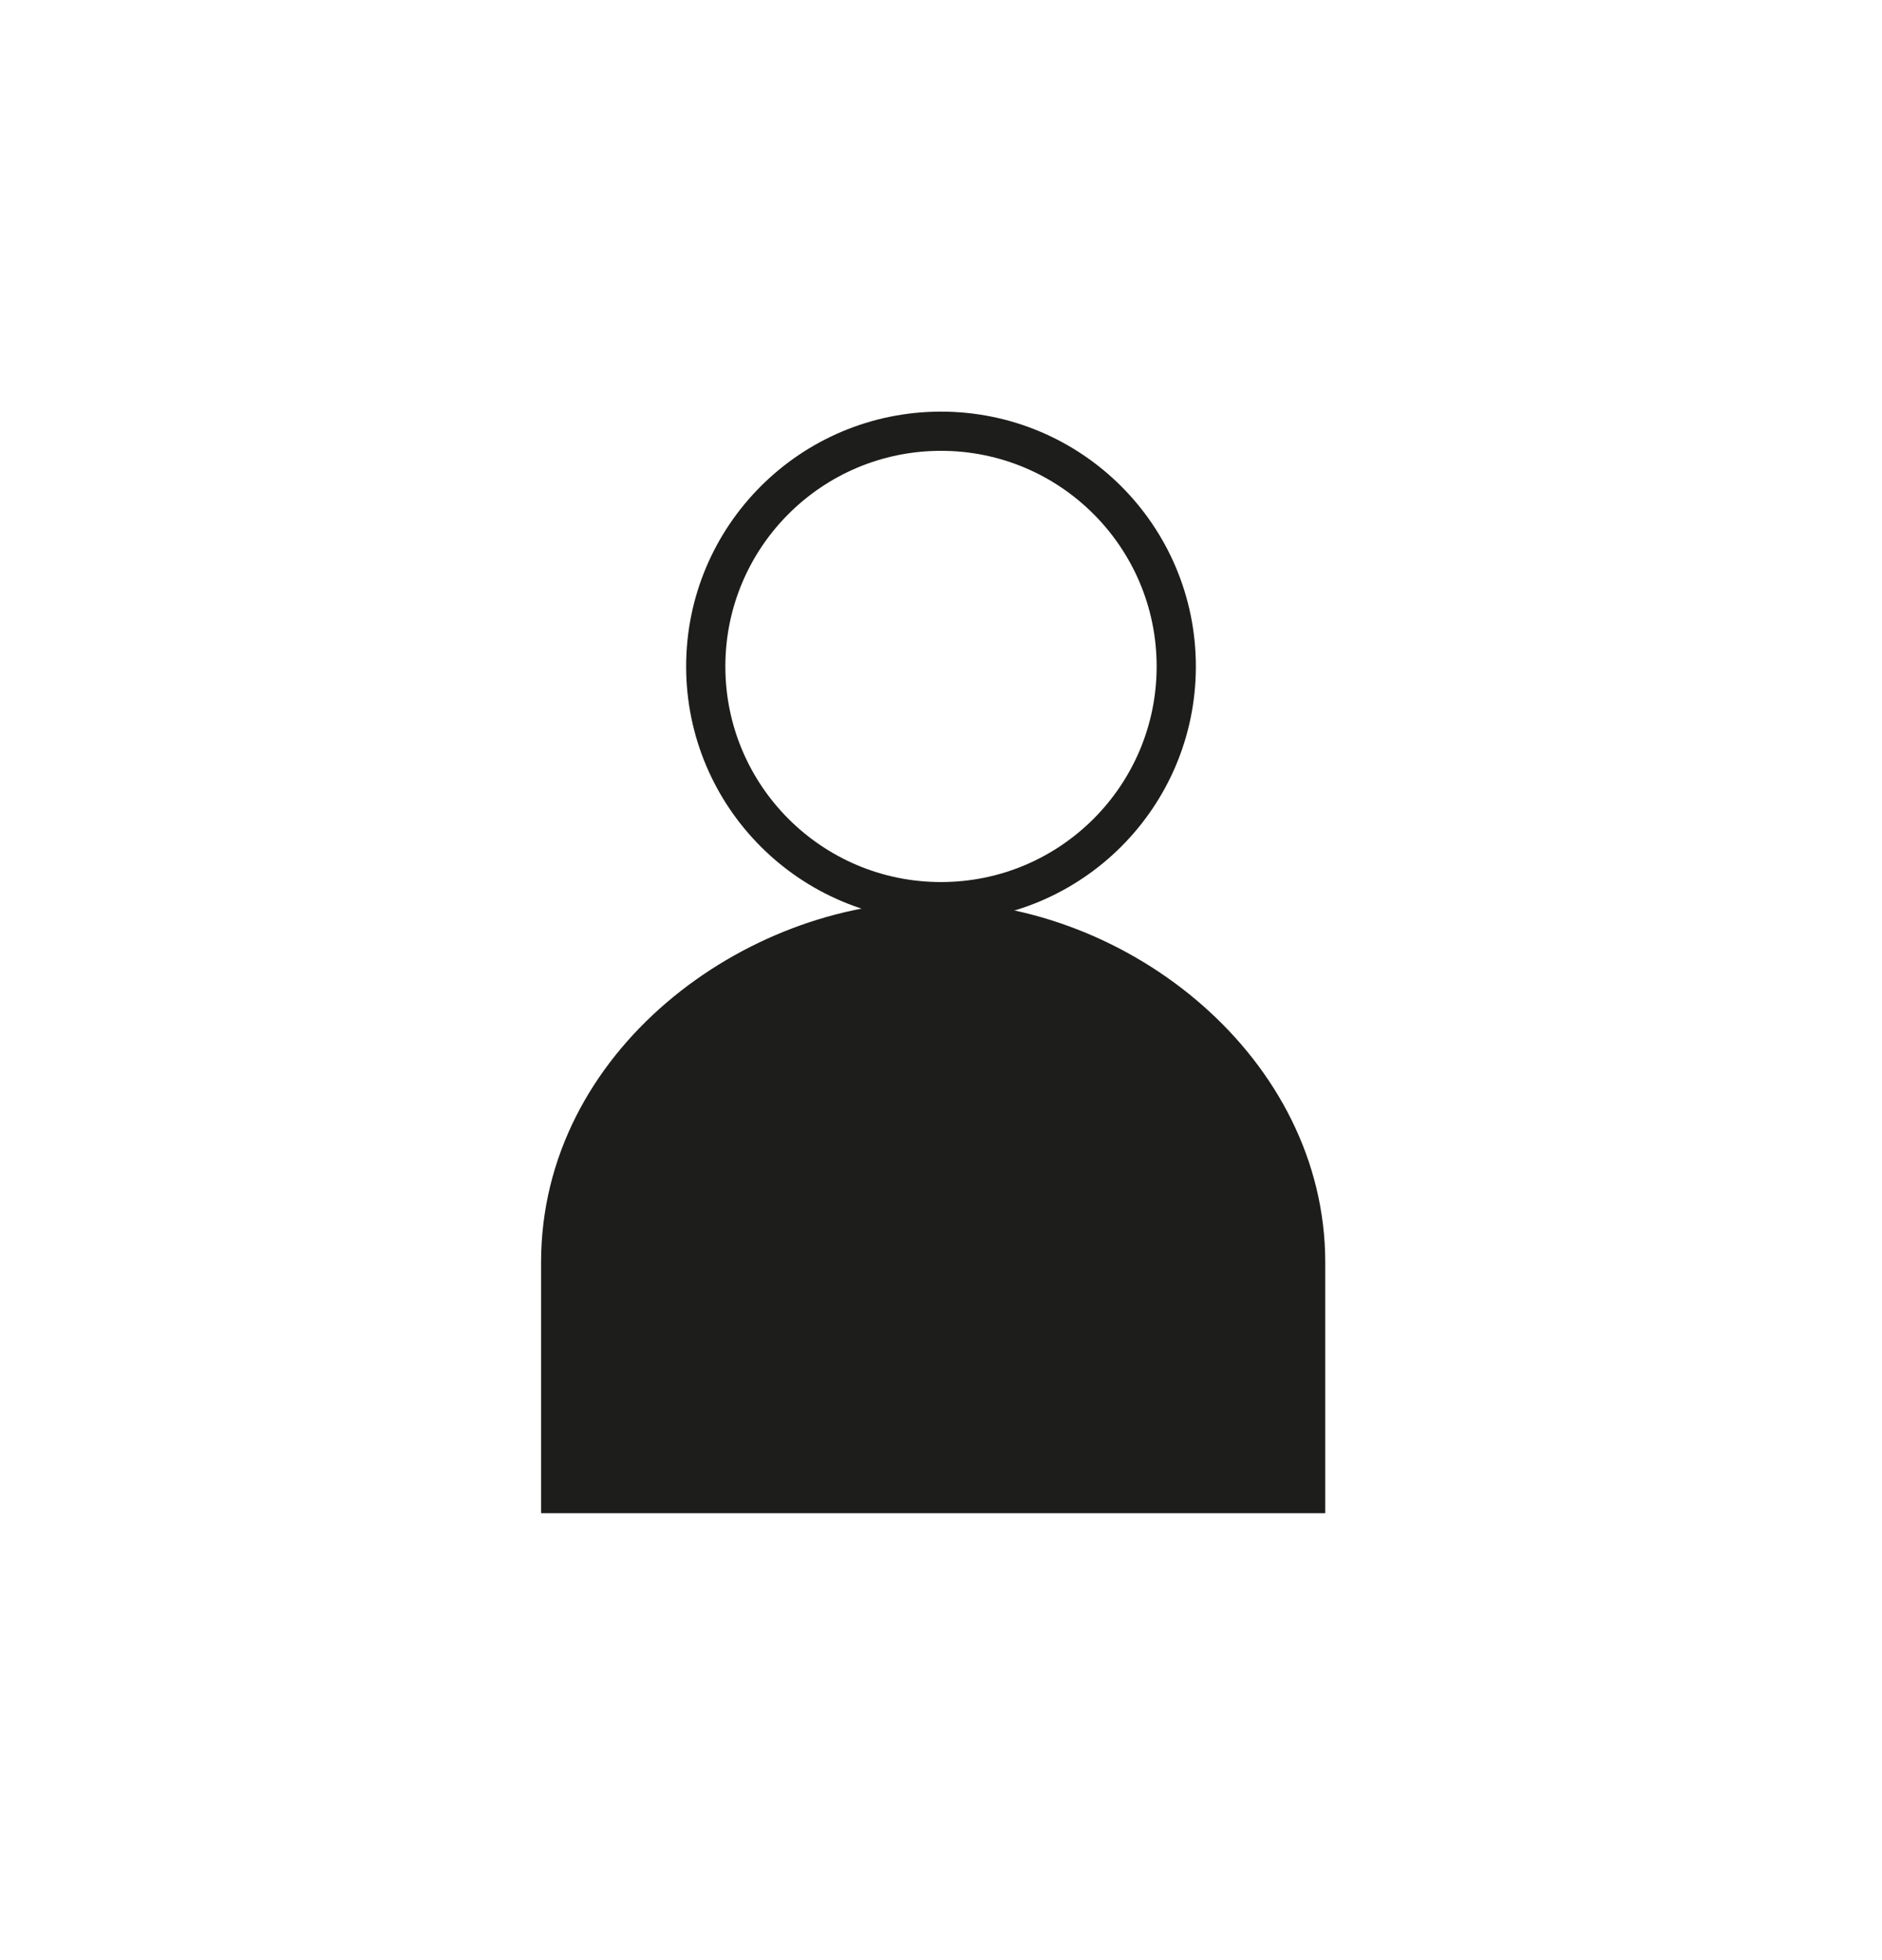
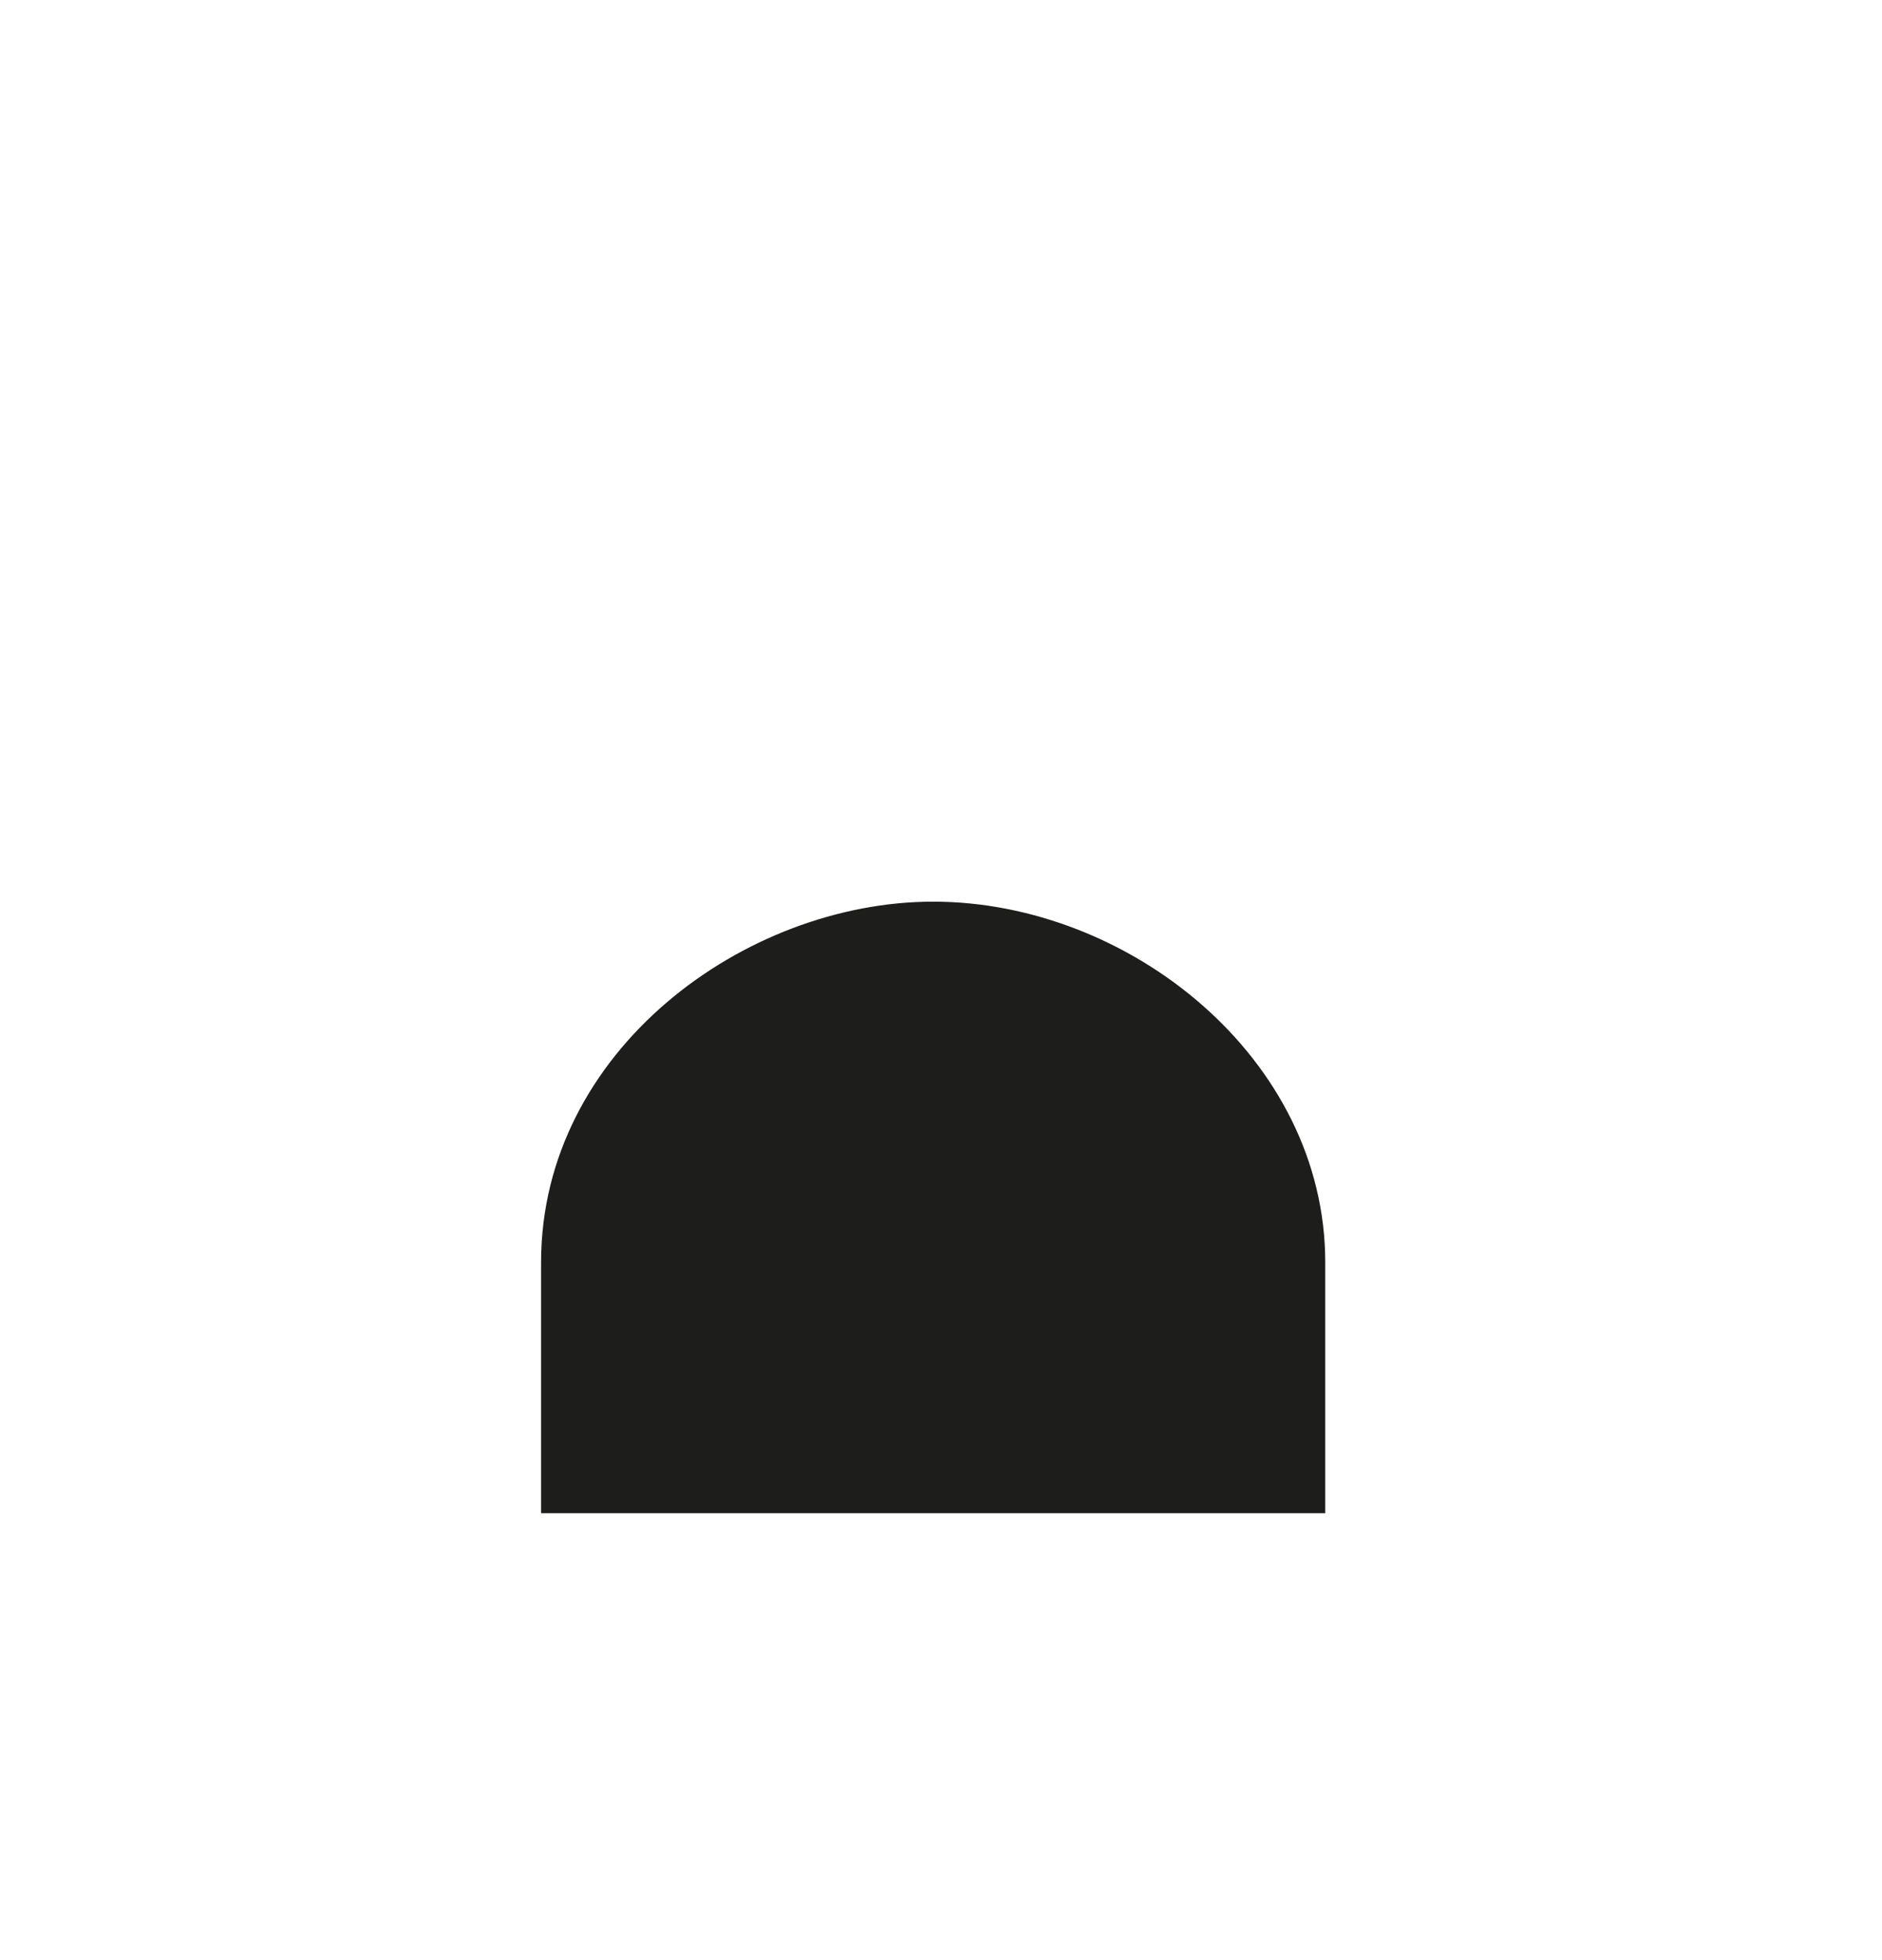
<svg xmlns="http://www.w3.org/2000/svg" id="Lag_1" version="1.1" viewBox="0 0 24 25">
  <defs>
    <style>
      .st0 {
        fill: #1d1d1b;
      }

      .st1 {
        fill: none;
        stroke: #1d1d1b;
        stroke-linecap: round;
        stroke-linejoin: round;
        stroke-width: .5px;
      }
    </style>
  </defs>
  <path class="st0" d="M16.9,16.1c0-2.6-2.5-4.6-5-4.6-2.4,0-5,1.9-5,4.6,0,0,0,3.2,0,3.2h5s5,0,5,0c0,0,0-3.2,0-3.2Z" />
-   <circle class="st1" cx="12" cy="8.5" r="3" />
</svg>